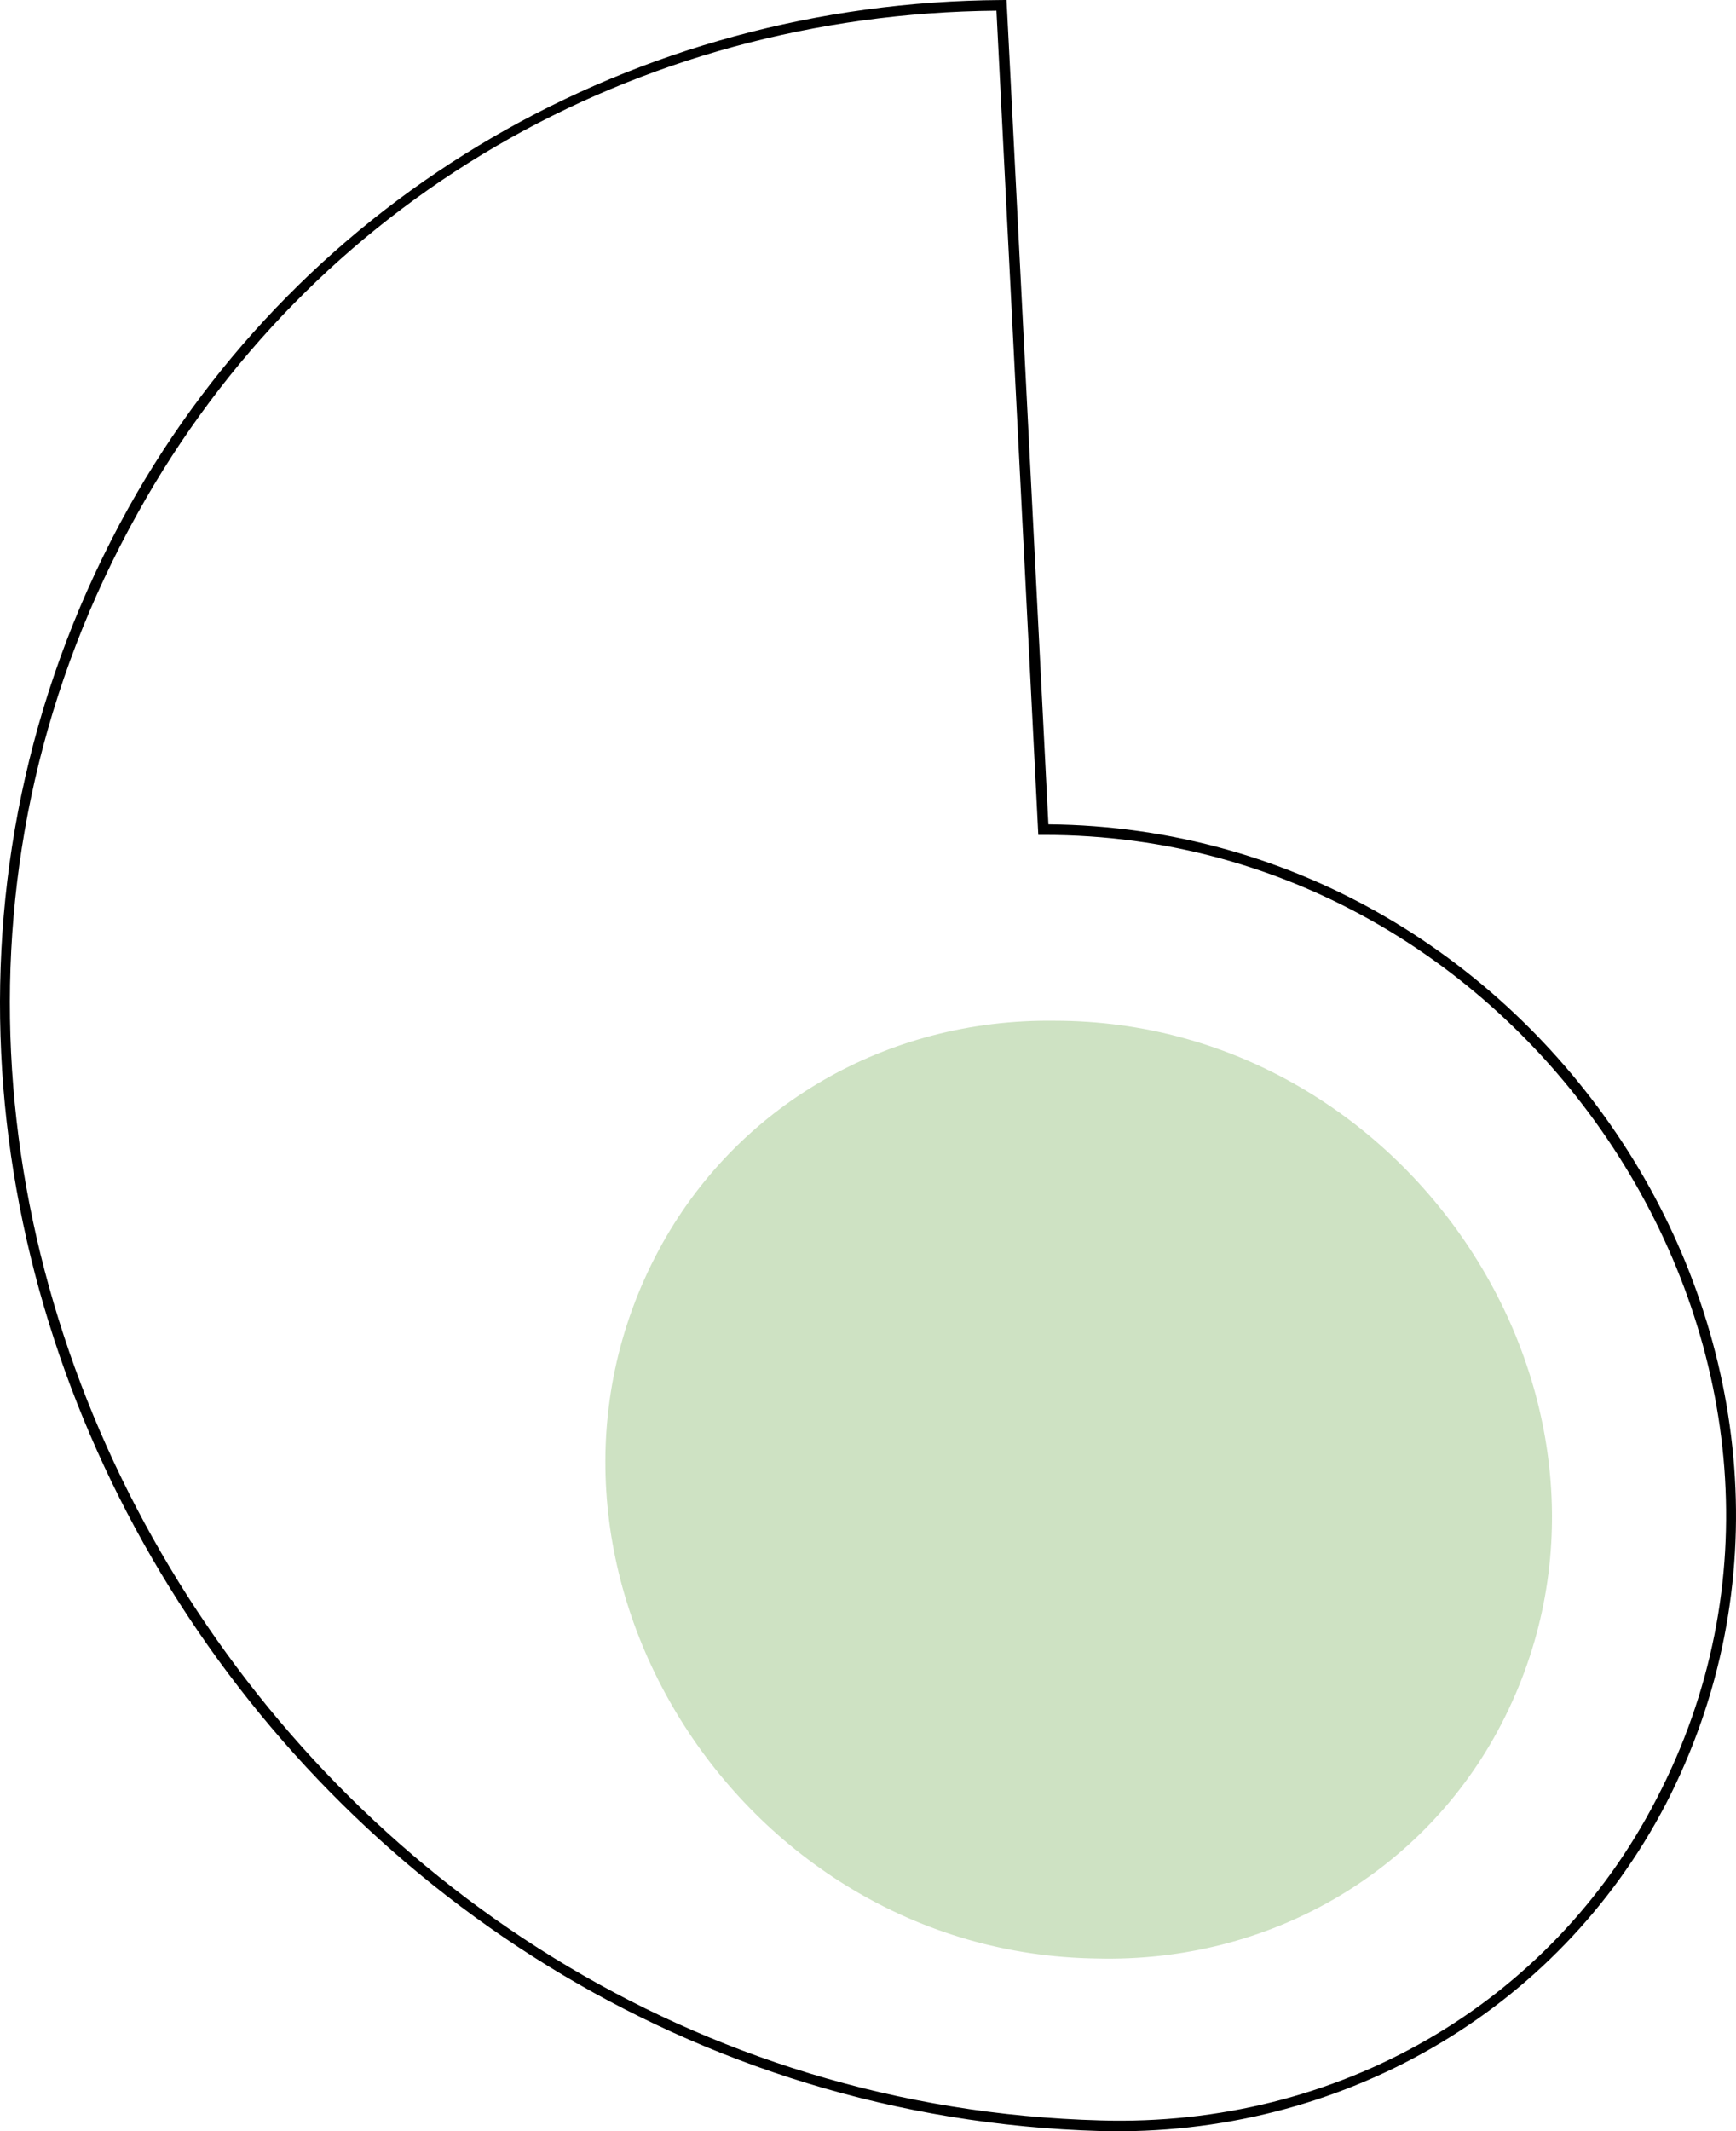
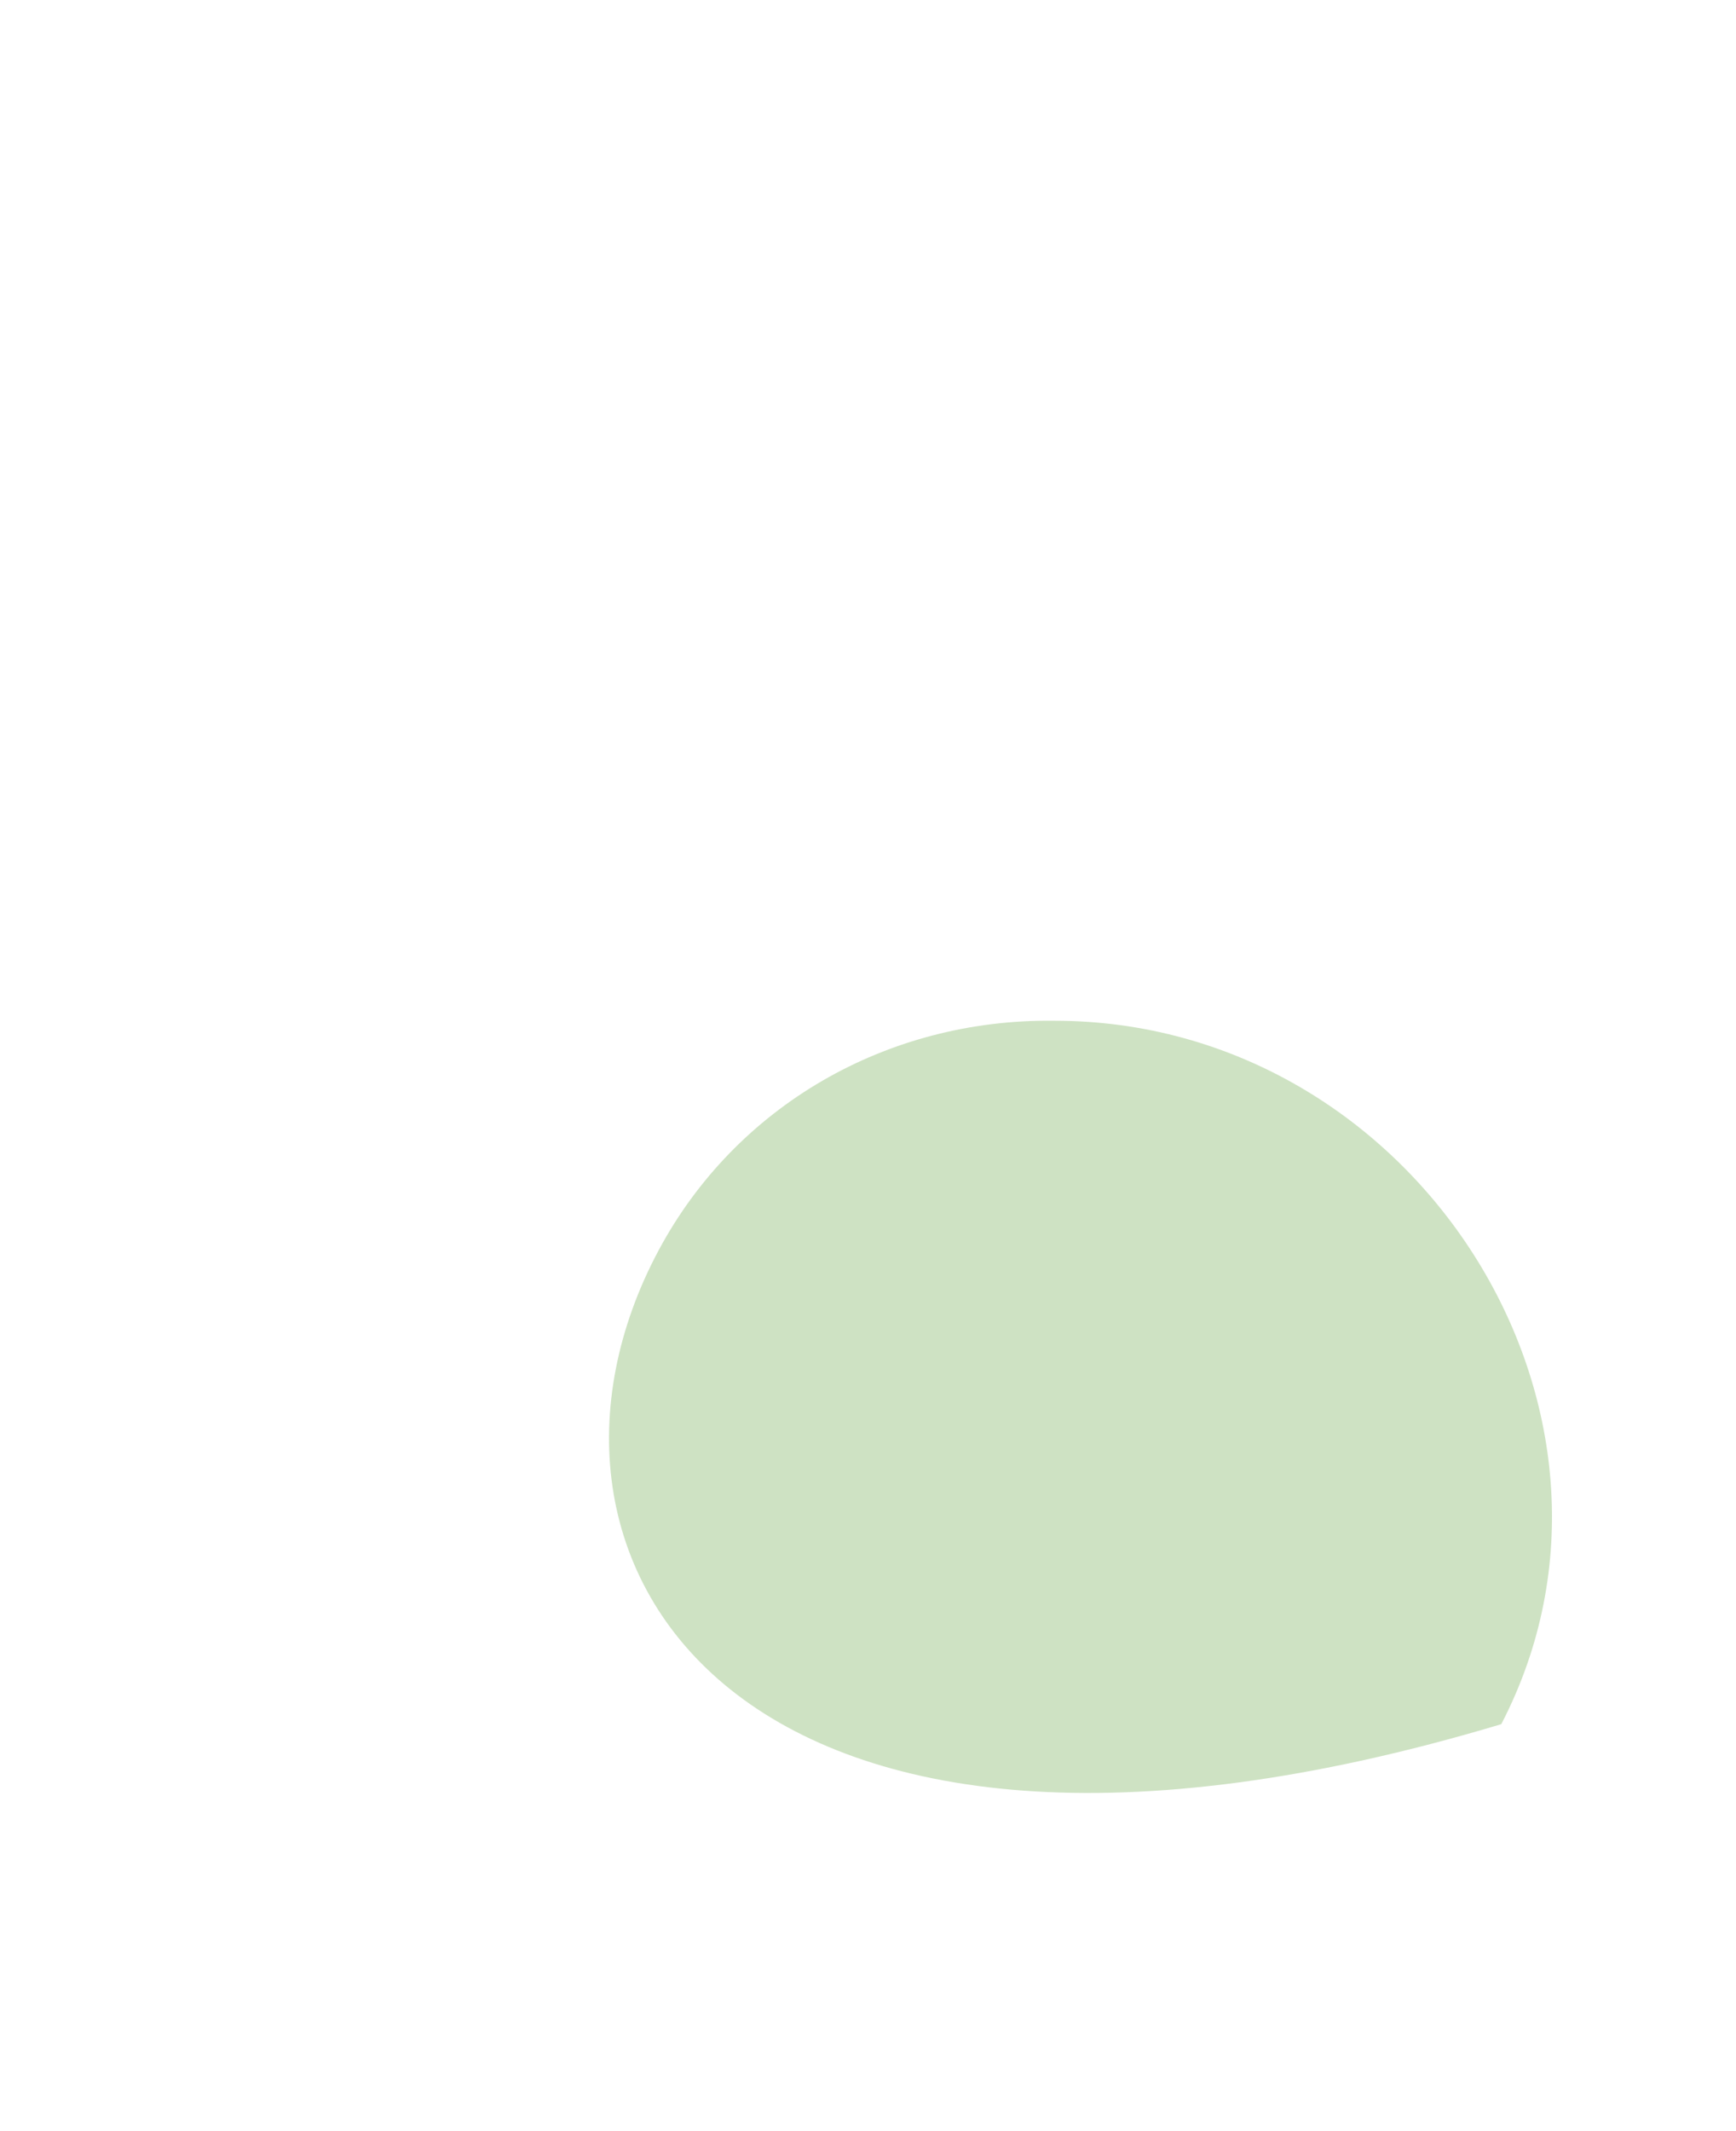
<svg xmlns="http://www.w3.org/2000/svg" viewBox="143.055 122.803 163.328 200.462">
-   <path style="fill: none;" d="M 241.217 200.834 C 288.149 200.834 320.43 251.639 299.323 292.284 C 289.256 311.67 269.018 323.363 246.607 322.744 C 169.734 320.621 119.165 236.21 155.583 170.804 C 171.931 141.442 202.822 123.482 237.279 123.306 L 241.217 200.834 Z" />
-   <path d="M 241.692 200.337 C 265.087 200.546 284.852 213.178 296.207 231.049 C 307.563 248.922 310.347 272.046 299.767 292.514 C 289.603 312.002 269.136 323.829 246.593 323.244 C 208.023 322.139 175.935 300.396 158.182 270.762 C 140.427 241.126 136.907 203.409 155.146 170.561 C 171.587 141.104 202.695 123.016 237.276 122.806 L 237.754 122.803 L 241.692 200.337 Z M 240.742 201.335 L 236.804 123.809 C 202.665 124.114 172.275 141.78 156.02 171.047 C 137.841 203.605 141.396 240.797 159.04 270.248 C 176.685 299.702 208.318 321.226 246.621 322.244 C 268.9 322.897 288.909 311.338 298.879 292.054 C 309.406 271.877 306.603 249.276 295.363 231.585 C 284.121 213.892 264.548 201.294 241.217 201.334 L 240.742 201.335 Z" style="" />
-   <path style="fill: rgba(143, 188, 119, 0.435);" d="M 242.26 218.811 C 276.215 218.811 299.569 255.568 284.299 284.974 C 277.031 298.969 262.435 307.425 246.255 307.014 C 212.28 306.581 189.382 269.56 205.037 240.375 C 212.303 226.83 226.492 218.61 242.26 218.811 Z" />
+   <path style="fill: rgba(143, 188, 119, 0.435);" d="M 242.26 218.811 C 276.215 218.811 299.569 255.568 284.299 284.974 C 212.28 306.581 189.382 269.56 205.037 240.375 C 212.303 226.83 226.492 218.61 242.26 218.811 Z" />
</svg>